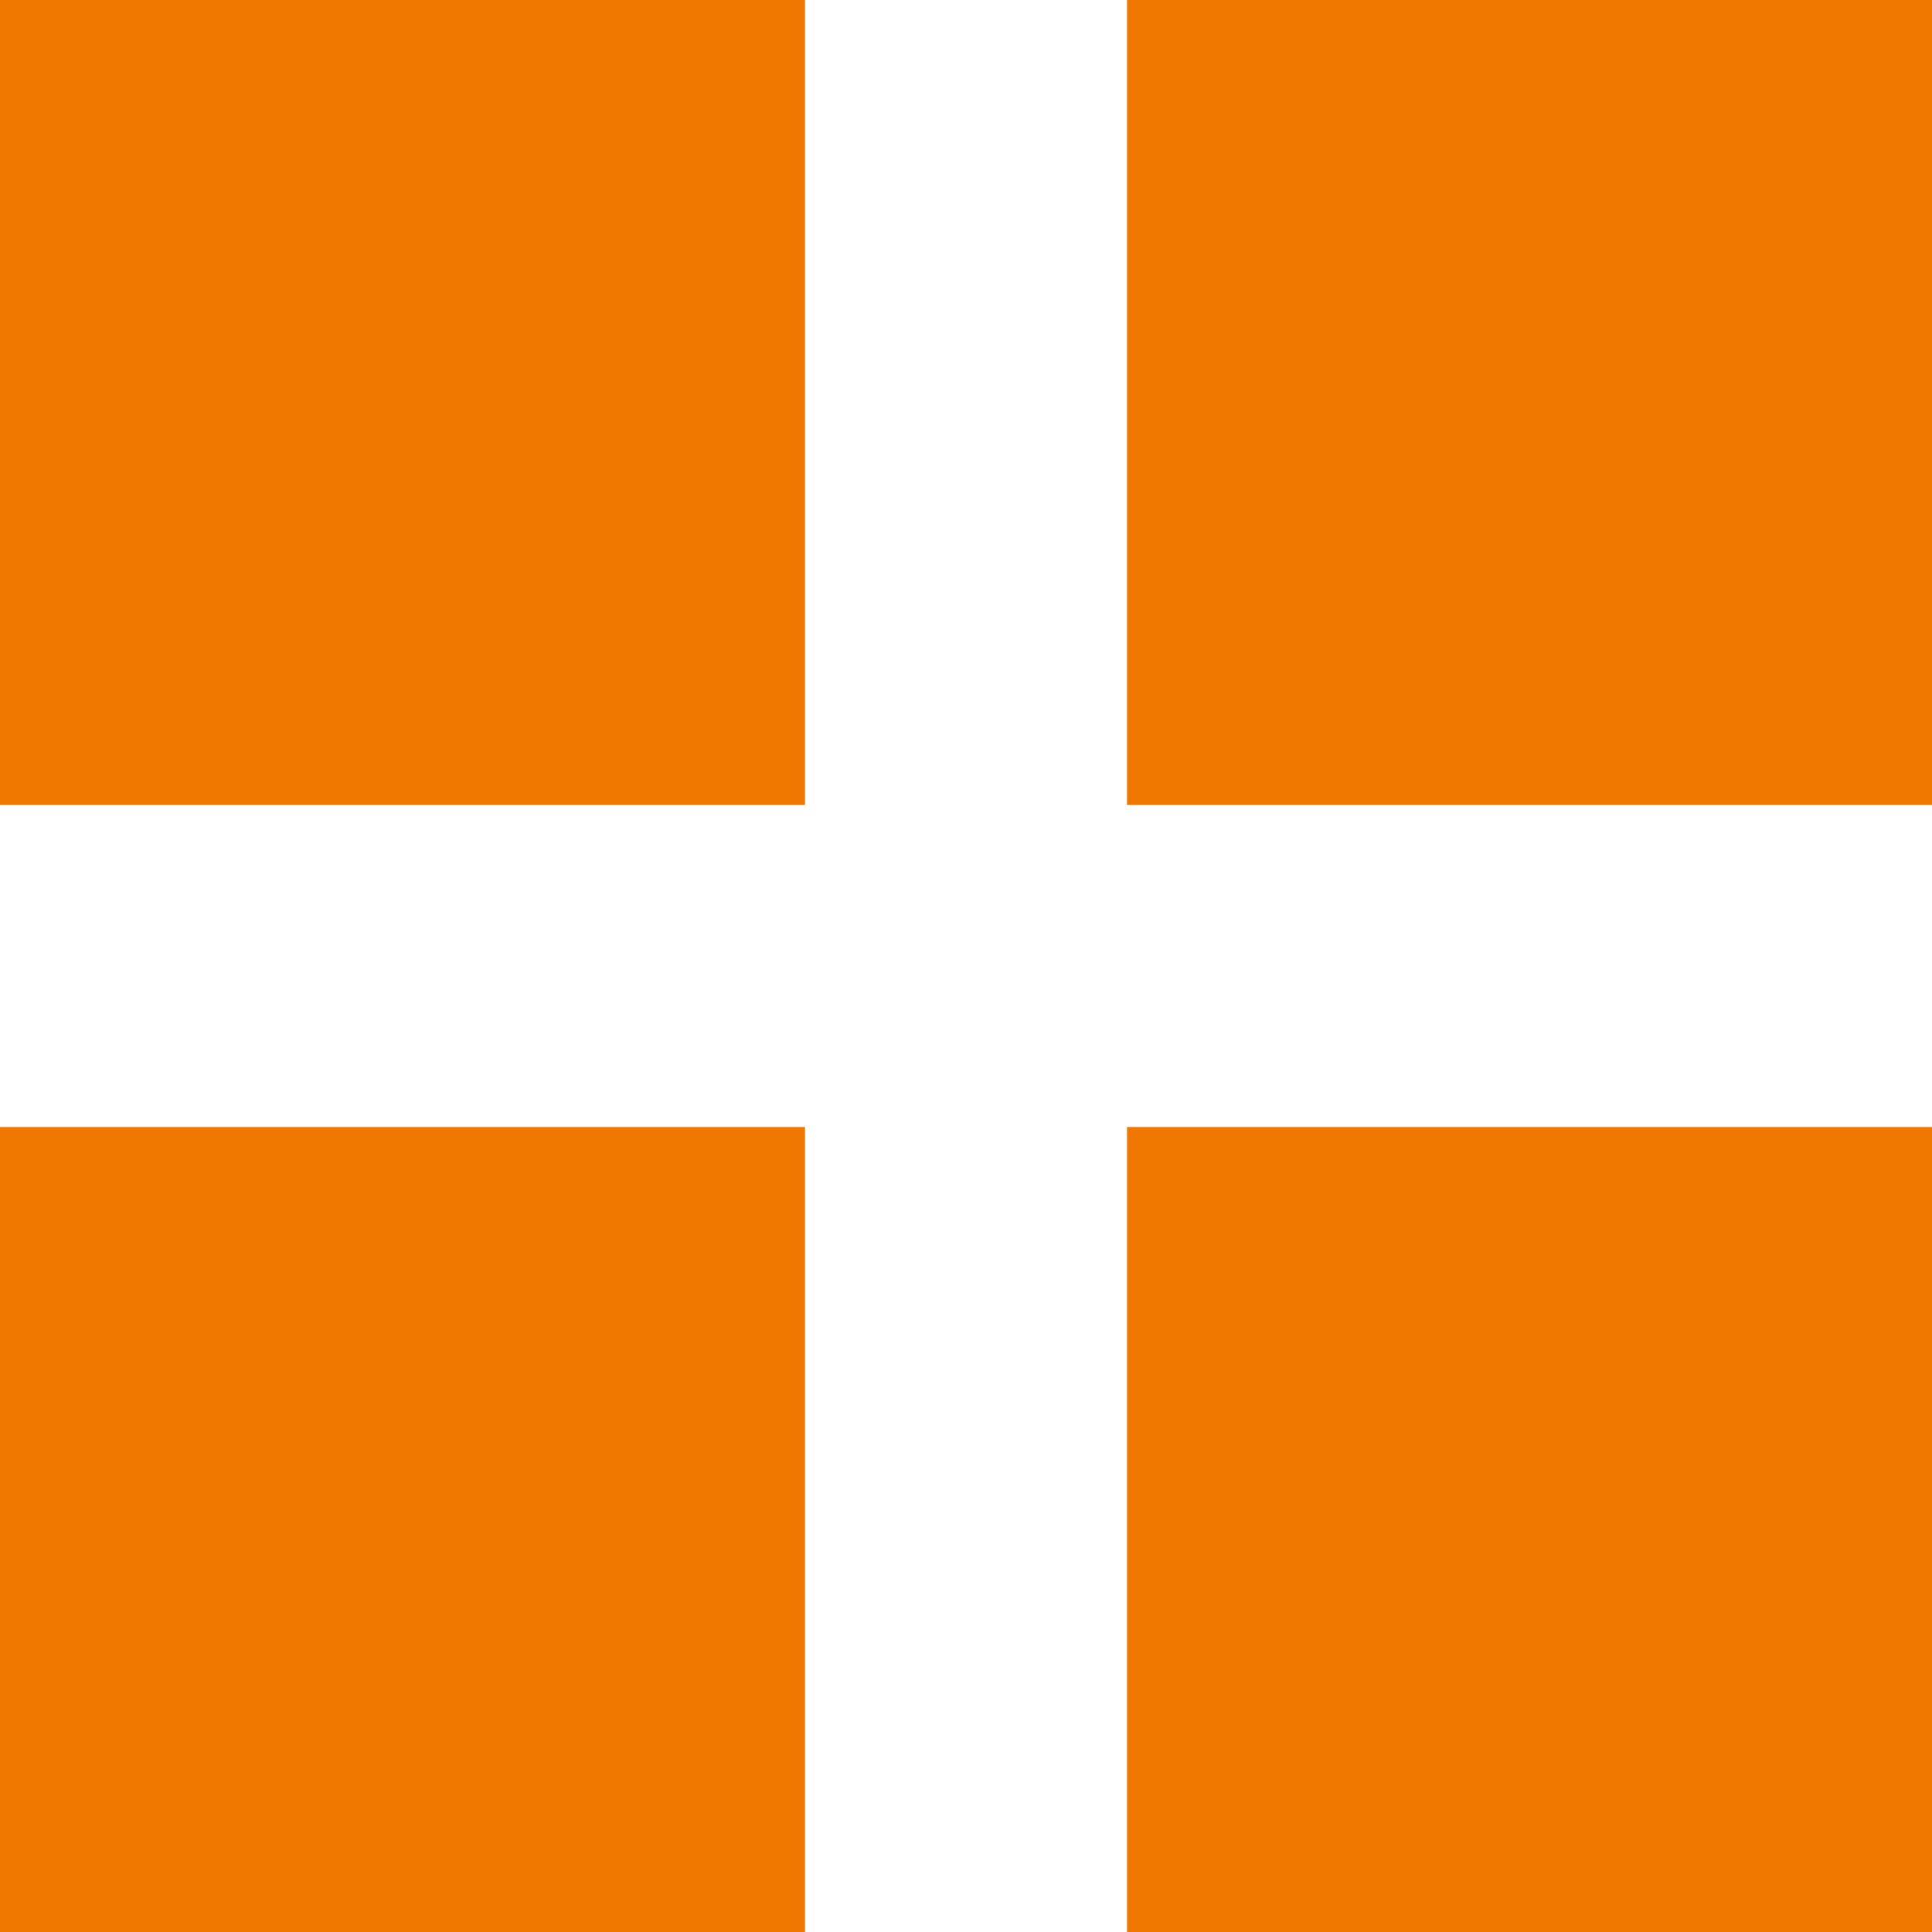
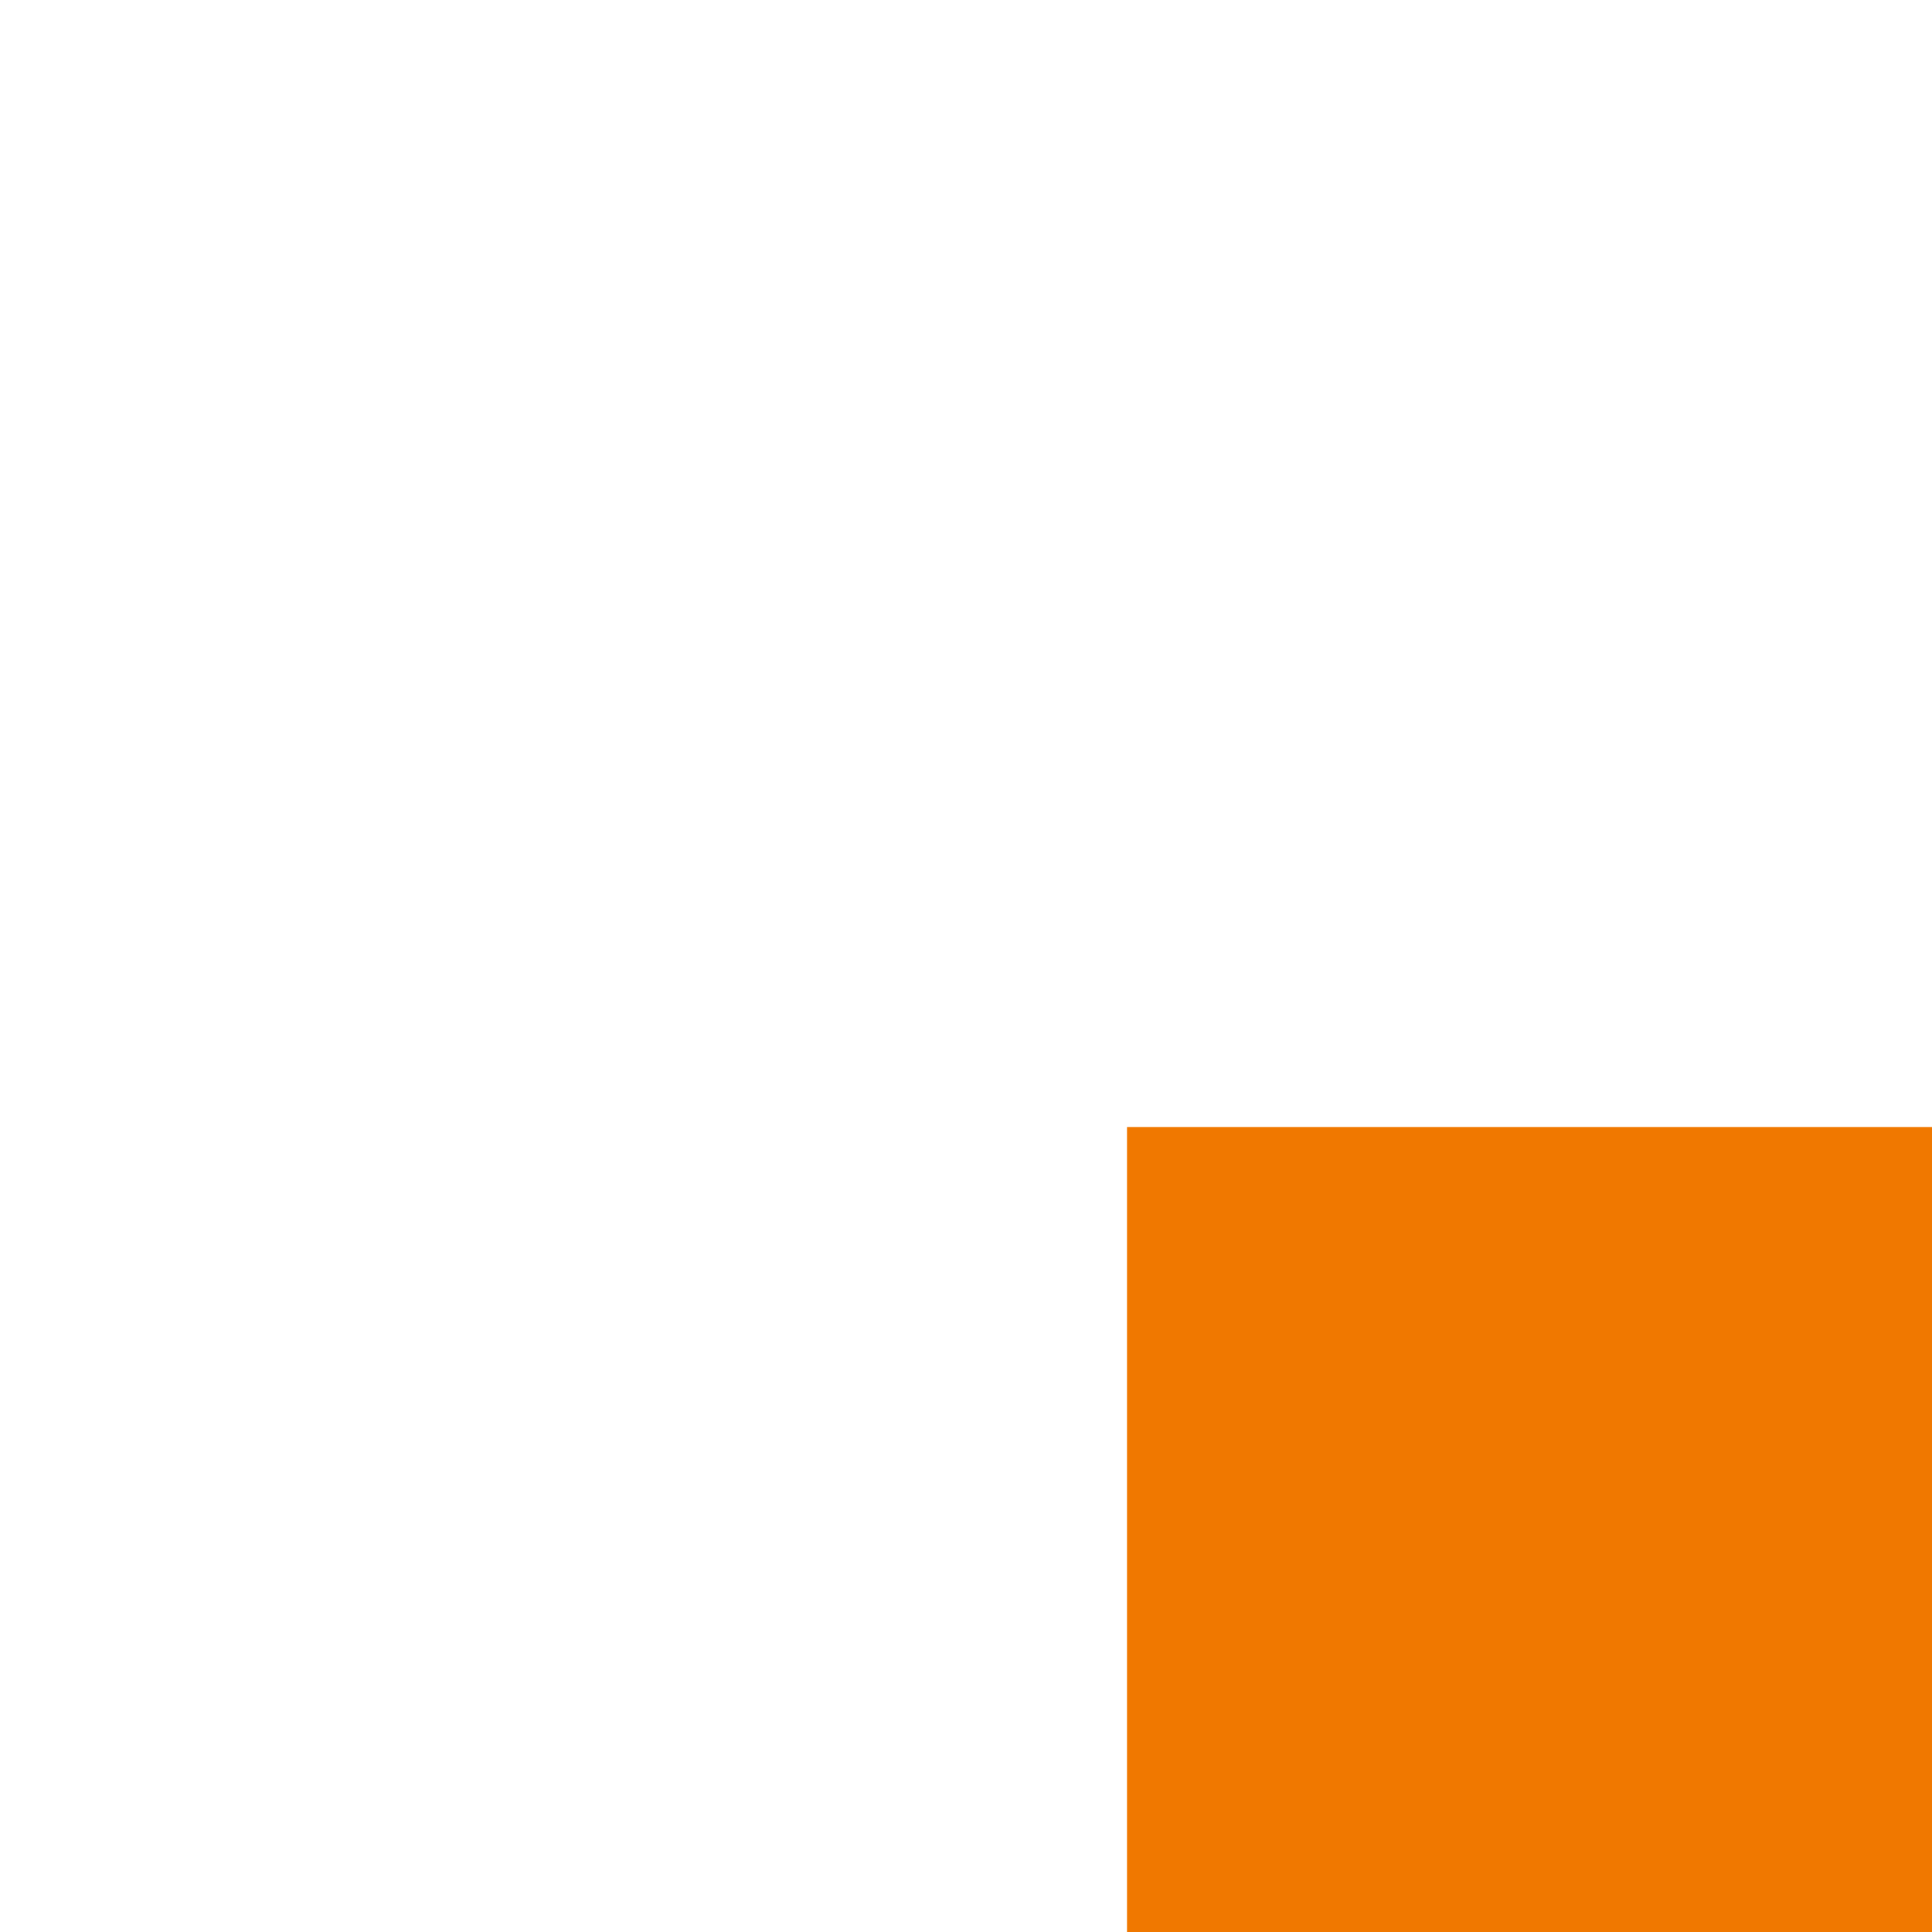
<svg xmlns="http://www.w3.org/2000/svg" id="_レイヤー_2" viewBox="0 0 24 24">
  <defs>
    <style>.cls-1{fill:#f07800;stroke-width:0px;}</style>
  </defs>
  <g id="_レイヤー_1-2">
-     <rect class="cls-1" x="14" width="10" height="10" />
-     <rect class="cls-1" width="10" height="10" />
    <rect class="cls-1" x="14" y="14" width="10" height="10" />
-     <rect class="cls-1" y="14" width="10" height="10" />
  </g>
</svg>